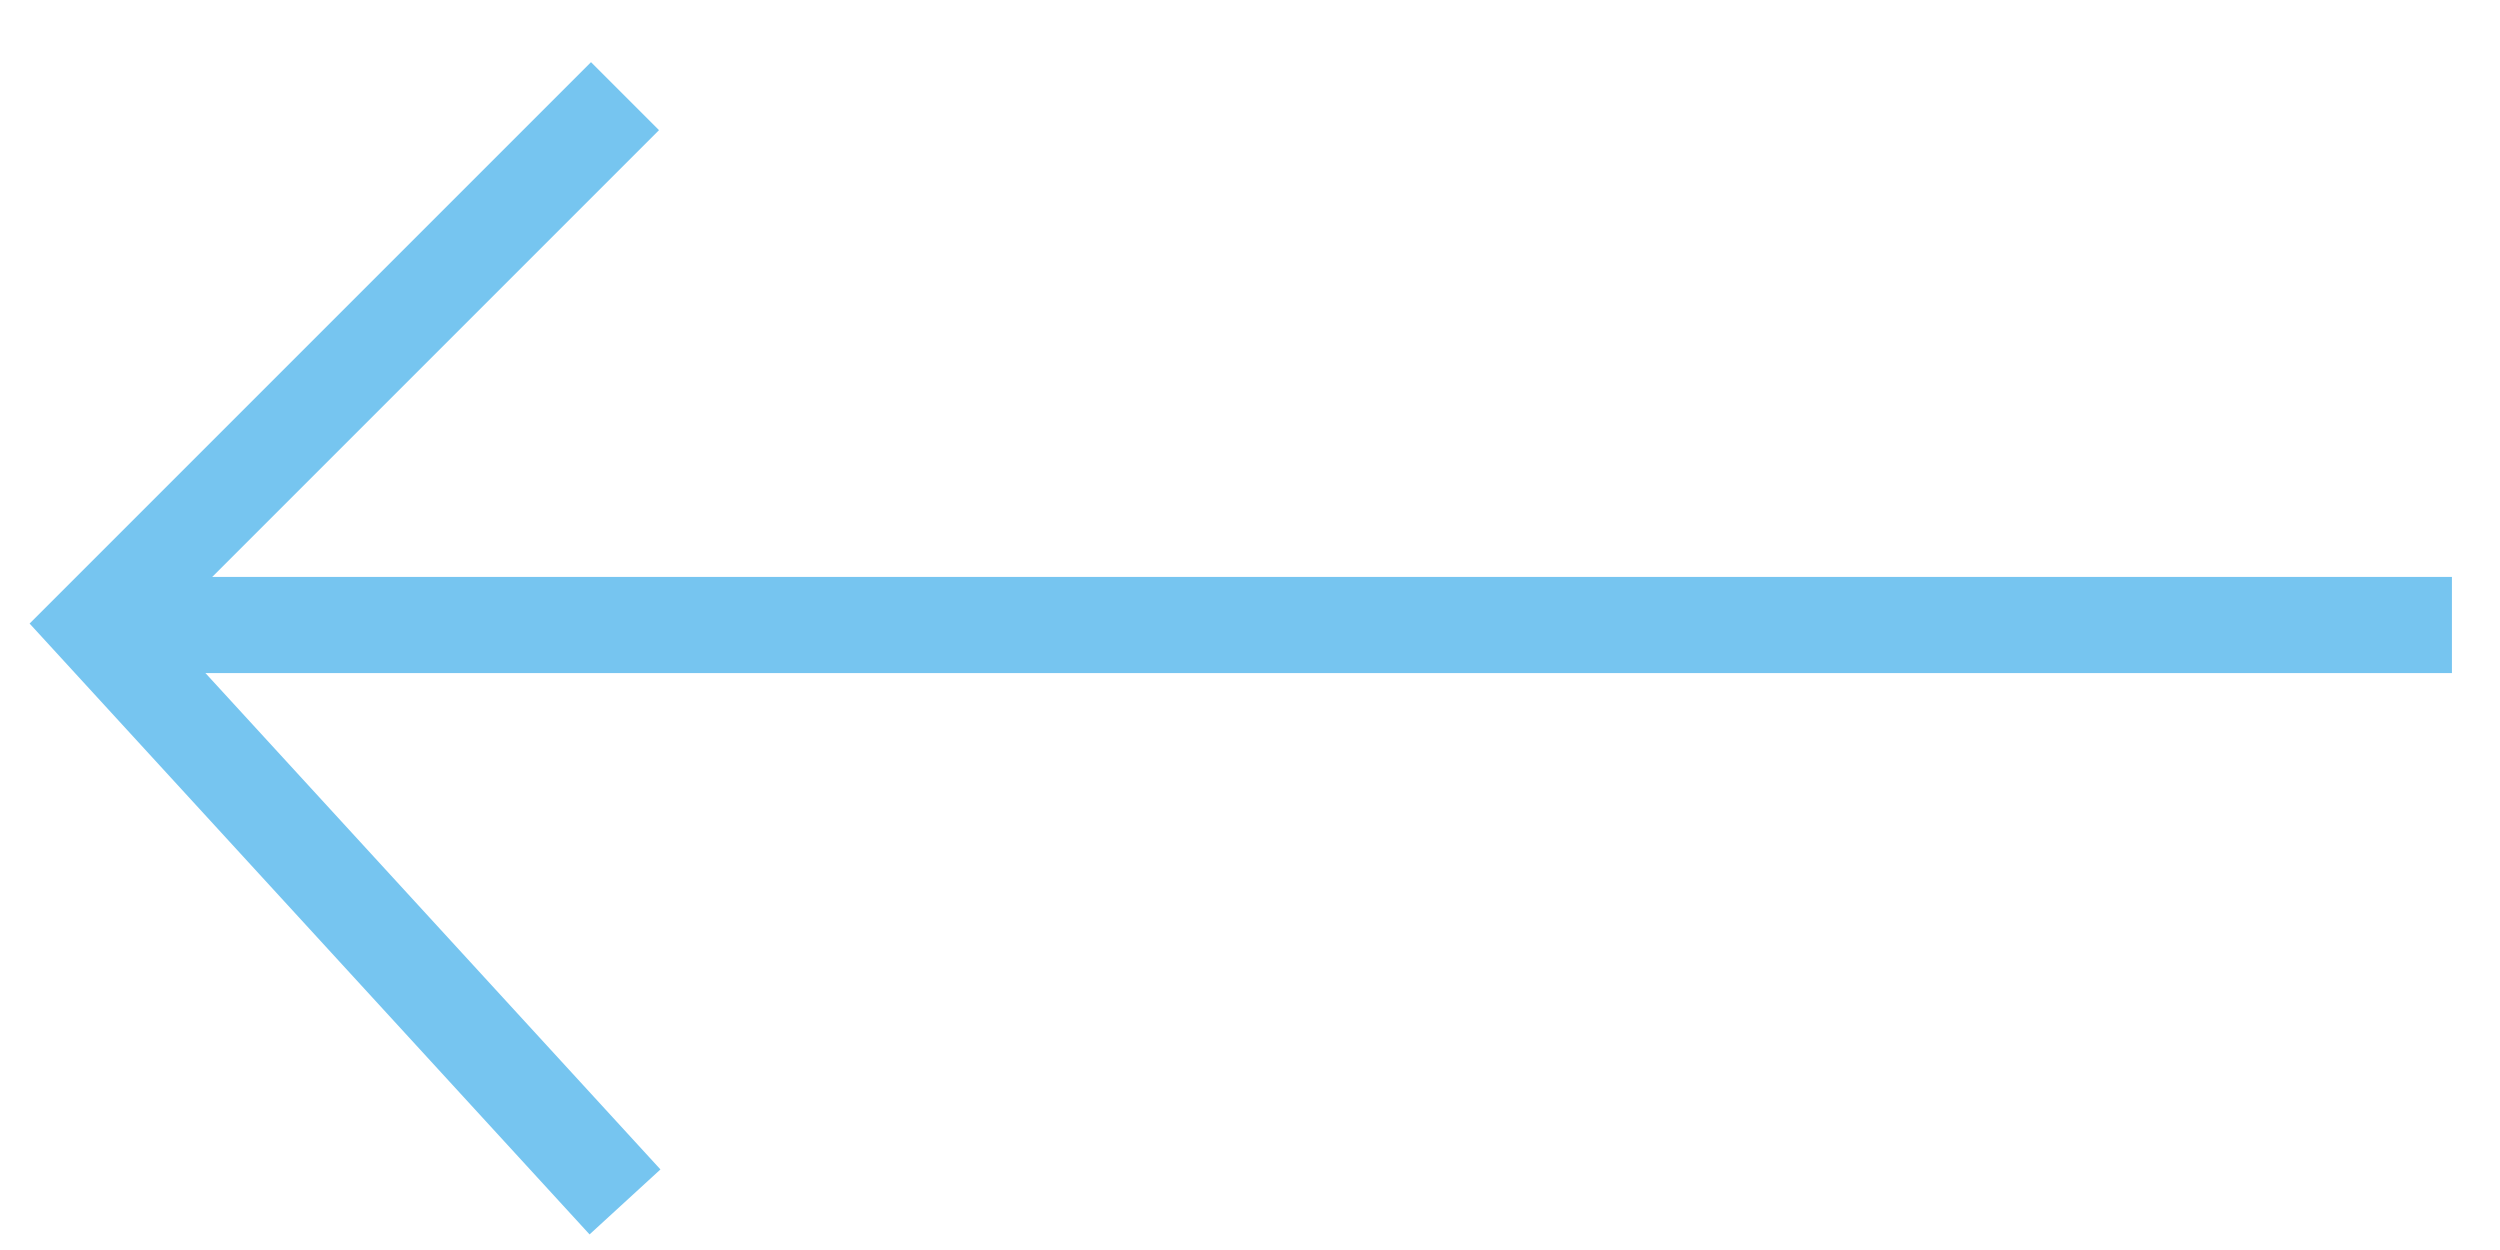
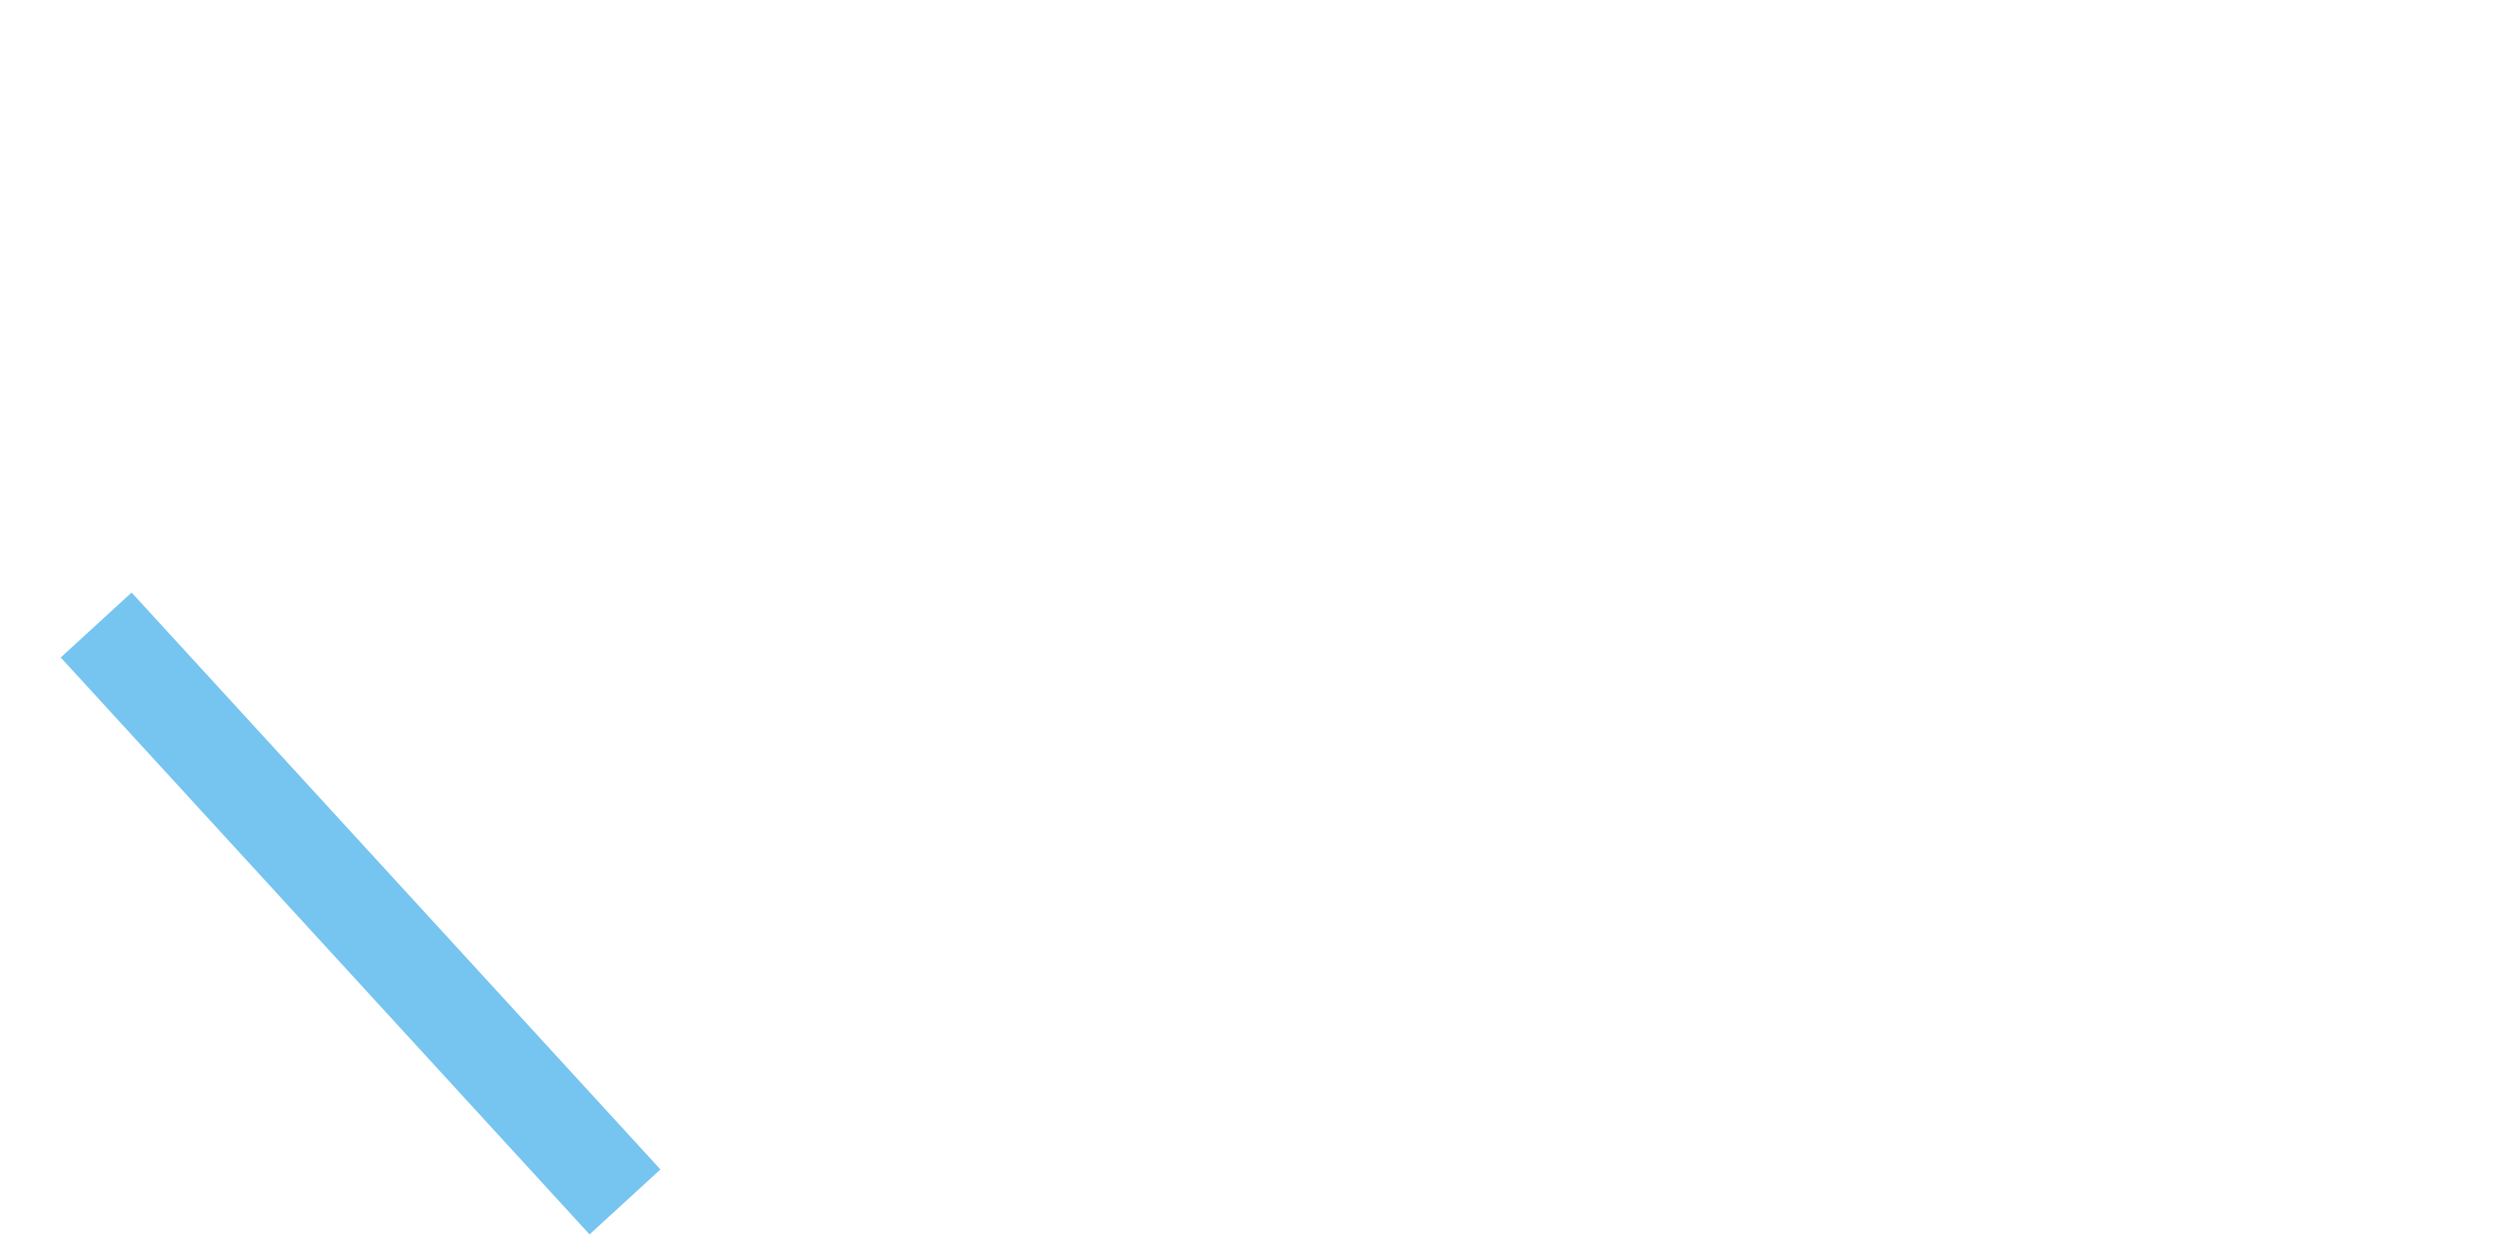
<svg xmlns="http://www.w3.org/2000/svg" width="26" height="13" viewBox="0 0 26 13" fill="none">
-   <path d="M6.5 12.5L1 6.5L6.5 1" stroke="#76C5F0" />
-   <path d="M1.5 6.5L25.5 6.5" stroke="#76C5F0" />
+   <path d="M6.5 12.5L1 6.5" stroke="#76C5F0" />
</svg>